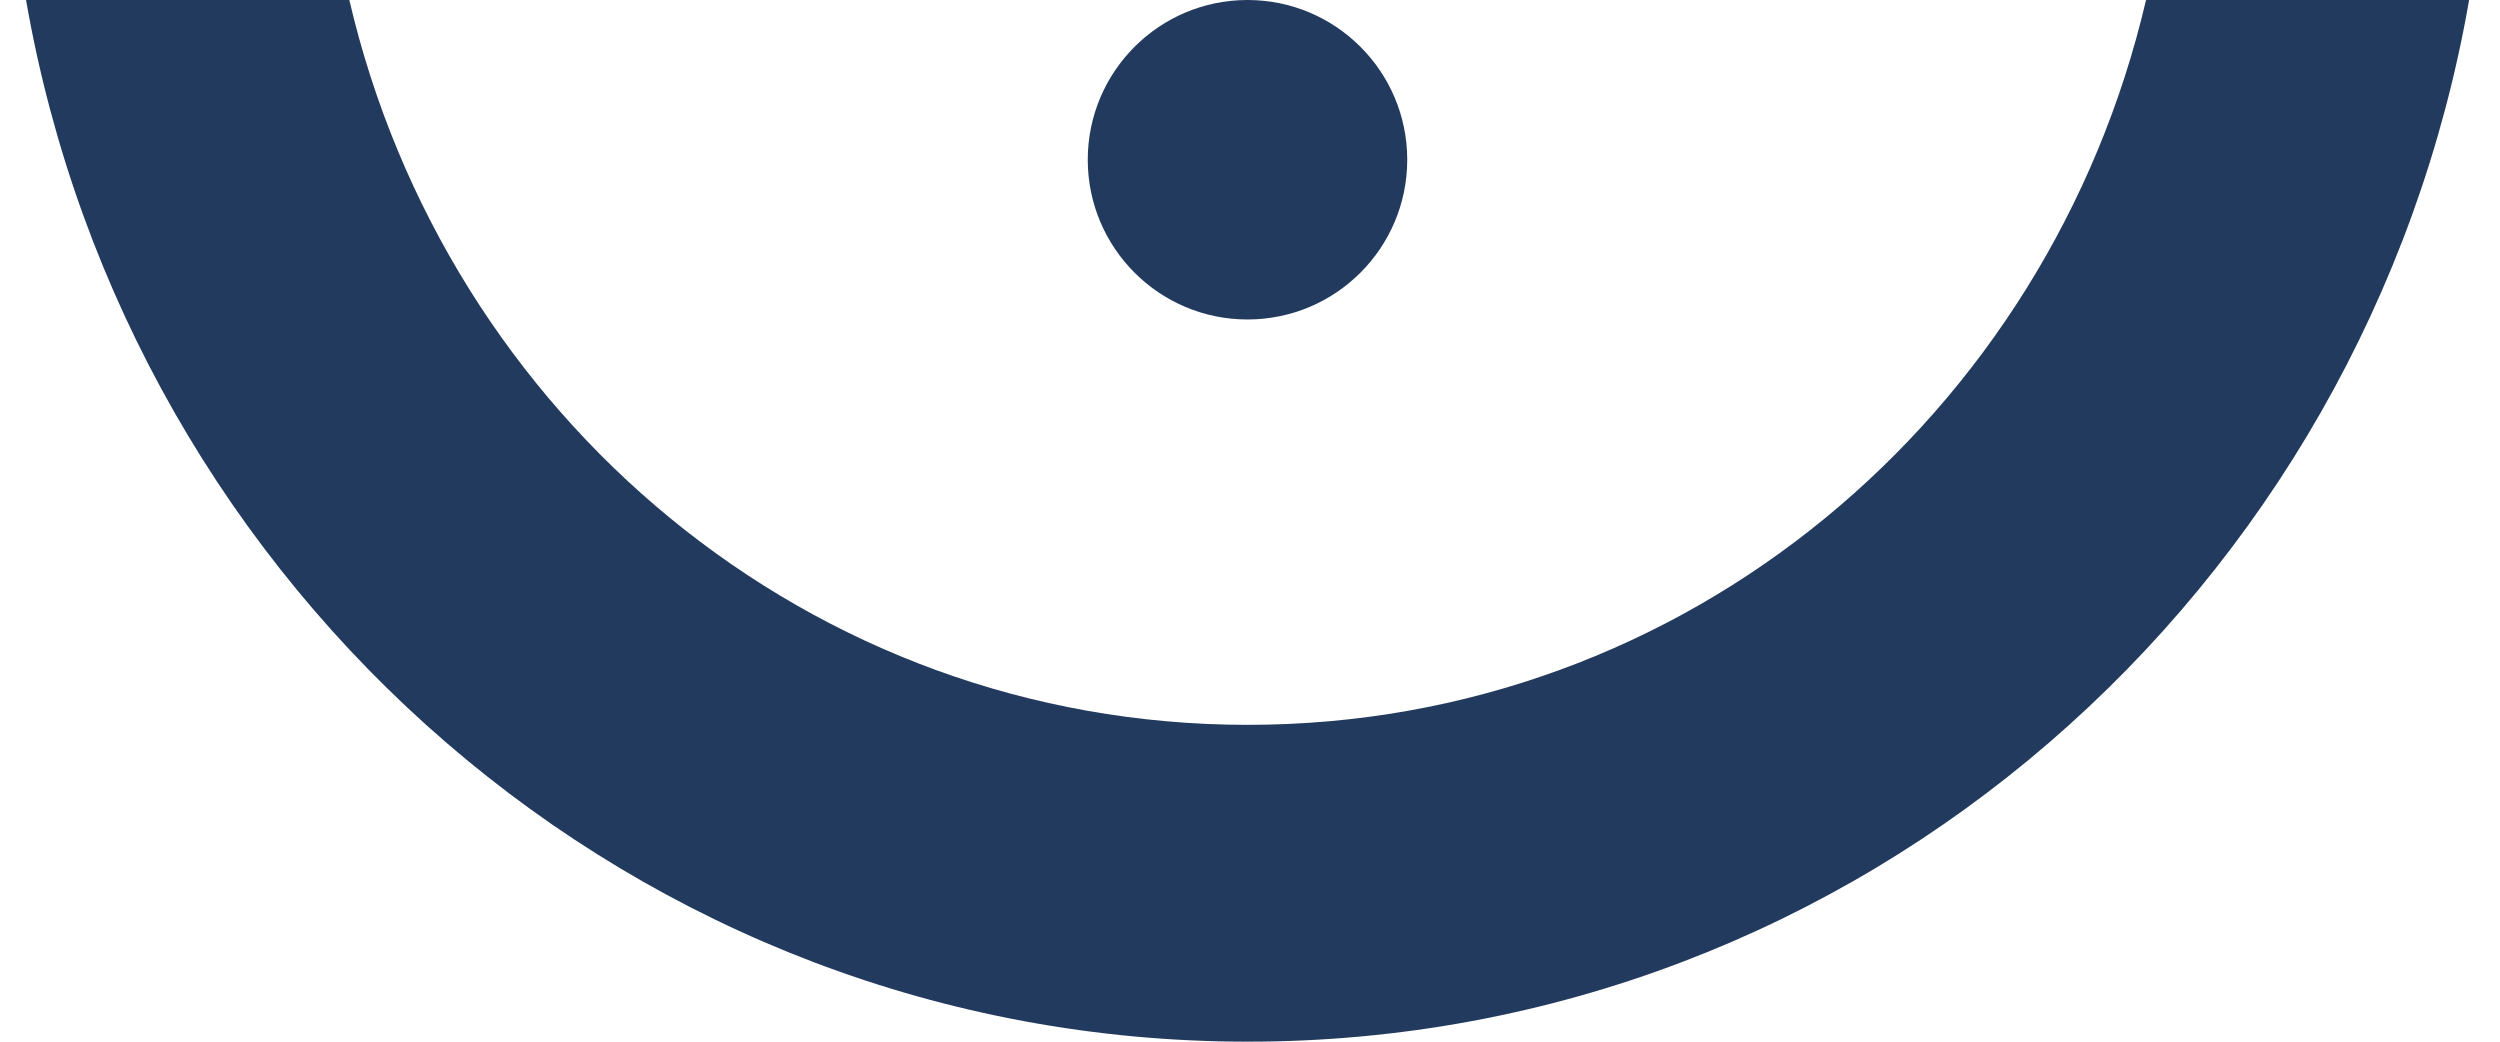
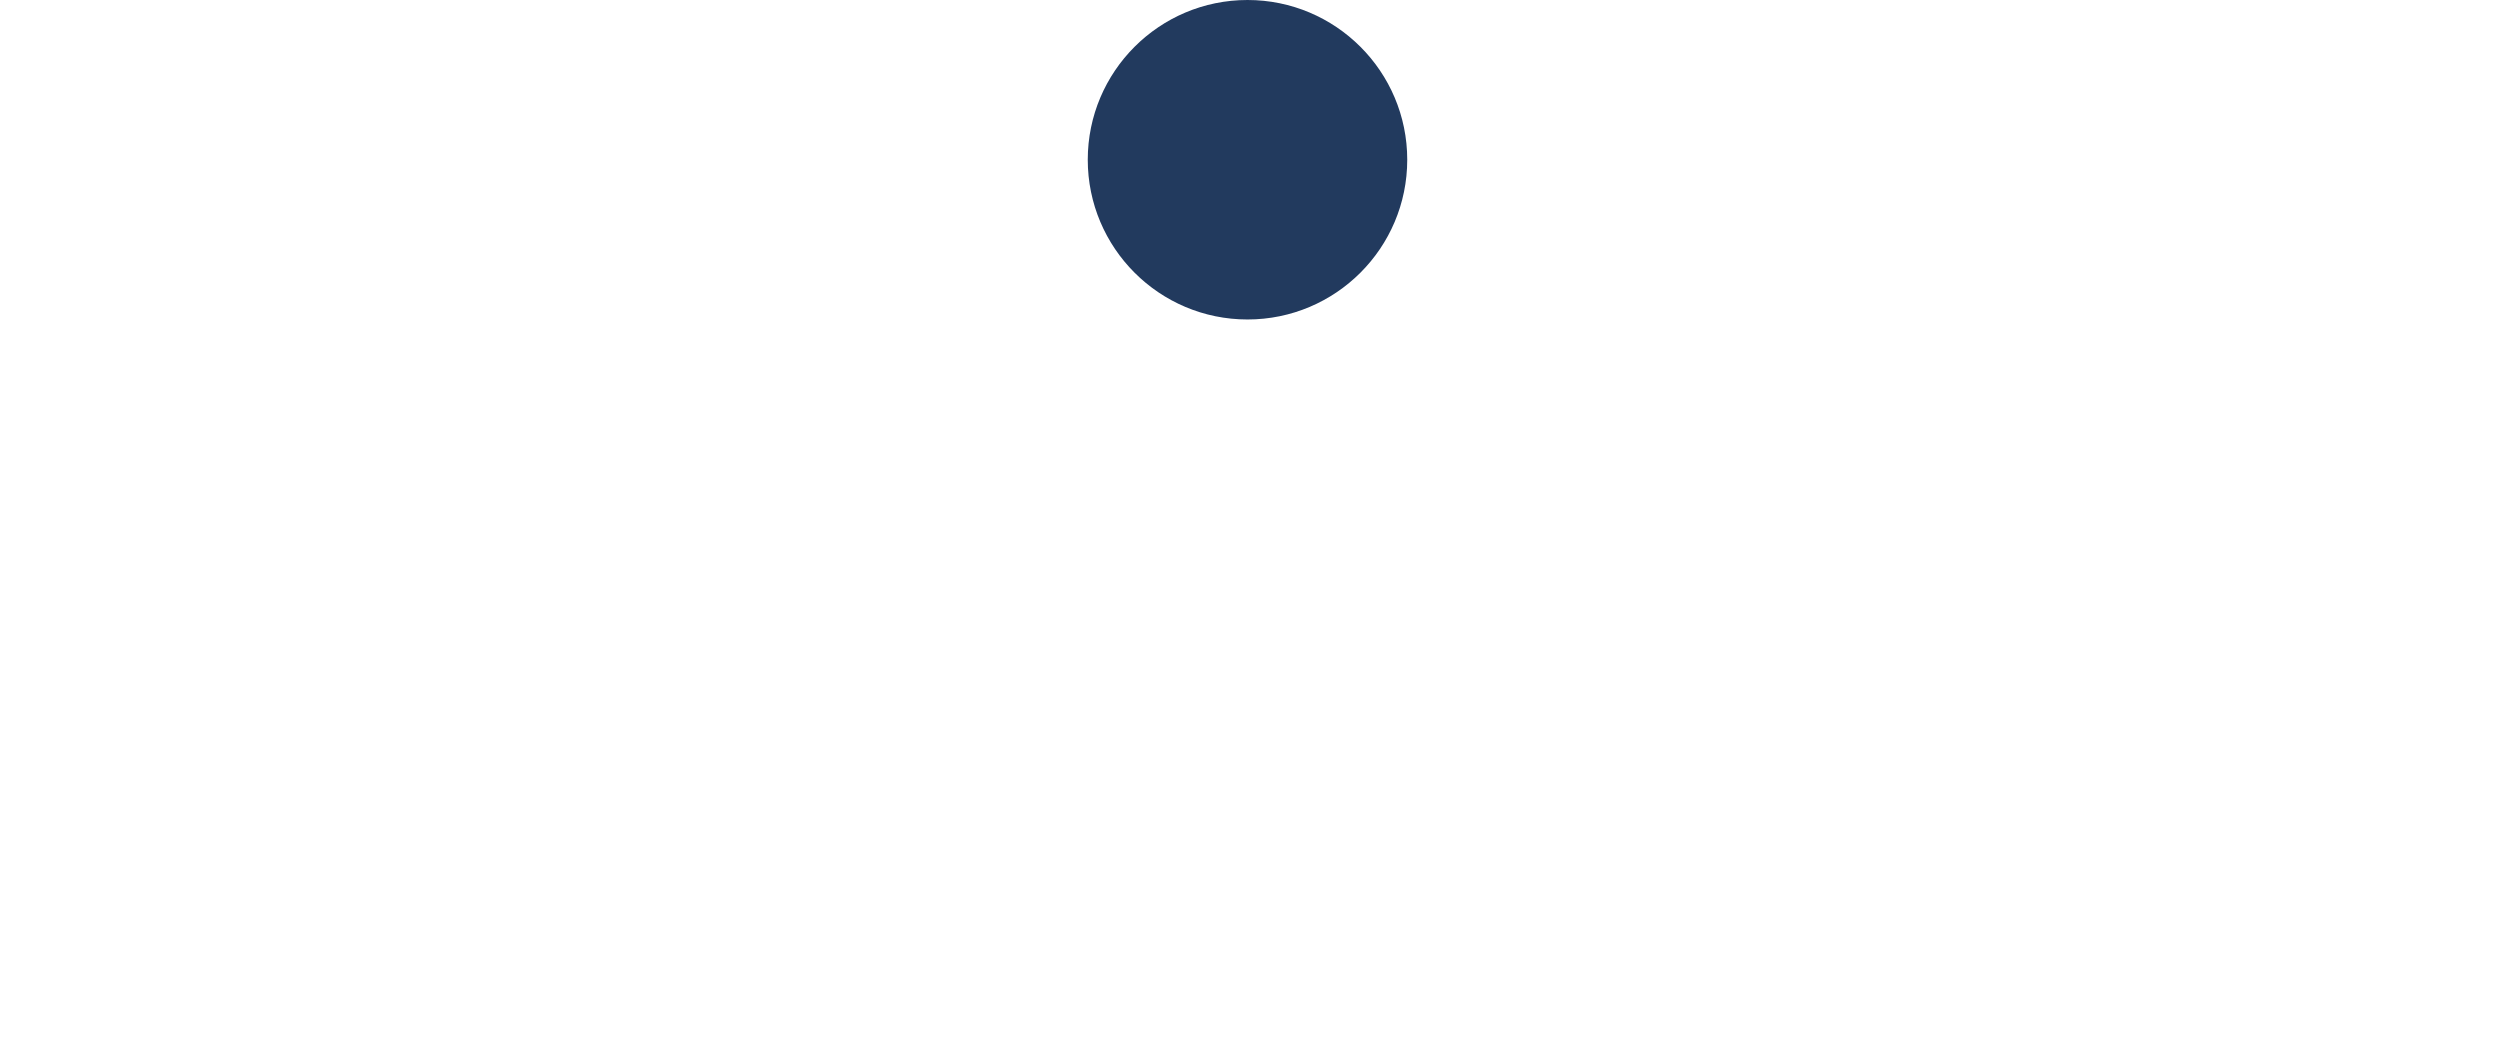
<svg xmlns="http://www.w3.org/2000/svg" width="48" height="20" viewBox="0 0 48 20" fill="none">
-   <path d="M47.407 0C45.432 11.367 35.681 20 23.956 20C12.23 20 2.479 11.367 0.5 0H6.707C8.569 7.985 15.539 13.917 23.956 13.917C32.373 13.917 39.339 7.985 41.204 0H47.407Z" fill="#223A5E" />
  <path d="M23.952 0C22.259 0 20.885 1.374 20.885 3.067C20.885 4.76 22.259 6.134 23.952 6.134C25.645 6.134 27.019 4.76 27.019 3.067C27.019 1.374 25.645 0 23.952 0Z" fill="#223A5E" />
</svg>